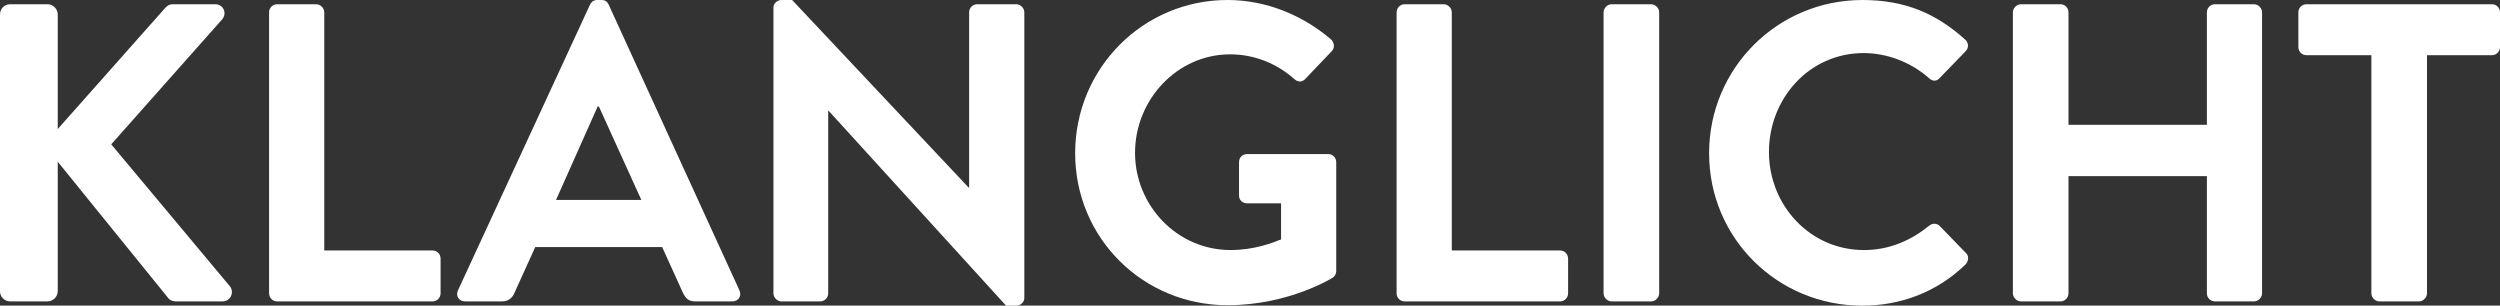
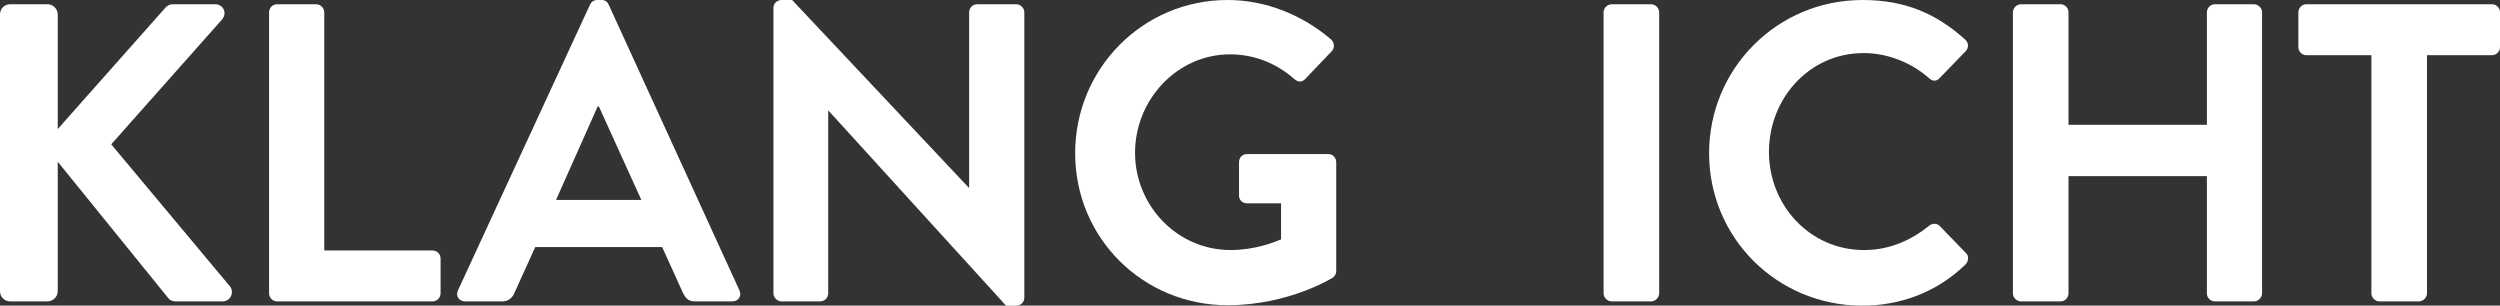
<svg xmlns="http://www.w3.org/2000/svg" id="Ebene_1" viewBox="0 0 188.444 23.038">
  <rect x="0" y="0" width="188.444" height="23.038" fill="#333333" stroke="none" />
  <defs>
    <style>.cls-1{fill:#fff;}</style>
  </defs>
  <path class="cls-1" d="M0,1.088C0,.672.32.32.768.32h2.816c.416,0,.768.352.768.768v8.639L12.415.64c.128-.16.32-.32.608-.32h3.2c.608,0,.928.672.512,1.152l-8.351,9.407,8.959,10.719c.32.416.064,1.12-.576,1.12h-3.488c-.32,0-.512-.128-.576-.224L4.352,12.191v9.759c0,.416-.352.768-.768.768H.768c-.448,0-.768-.352-.768-.768V1.088Z" />
  <path class="cls-1" d="M20.282.928c0-.32.256-.608.608-.608h2.944c.32,0,.608.288.608.608v17.951h8.16c.352,0,.608.288.608.608v2.624c0,.32-.256.608-.608.608h-11.711c-.352,0-.608-.288-.608-.608V.928Z" />
  <path class="cls-1" d="M34.521,21.886L44.473.352c.096-.192.256-.352.544-.352h.32c.32,0,.448.16.544.352l9.855,21.534c.192.416-.064.832-.544.832h-2.784c-.48,0-.704-.192-.928-.64l-1.568-3.456h-9.567l-1.568,3.456c-.128.32-.416.64-.928.64h-2.784c-.48,0-.736-.416-.544-.832ZM48.344,15.071l-3.2-7.04h-.096l-3.136,7.04h6.431Z" />
  <path class="cls-1" d="M58.3.576c0-.32.288-.576.608-.576h.8l13.311,14.143h.032V.928c0-.32.256-.608.608-.608h2.944c.32,0,.608.288.608.608v21.535c0,.32-.288.576-.608.576h-.768l-13.375-14.687h-.032v13.759c0,.32-.256.608-.608.608h-2.912c-.32,0-.608-.288-.608-.608V.576Z" />
  <path class="cls-1" d="M92.53,0c2.88,0,5.632,1.12,7.808,2.976.256.256.288.64.032.896l-1.984,2.08c-.256.256-.544.256-.832,0-1.375-1.216-3.071-1.856-4.831-1.856-4,0-7.167,3.424-7.167,7.423,0,3.968,3.167,7.328,7.199,7.328,1.792,0,3.168-.544,3.808-.8v-2.72h-2.56c-.352,0-.608-.256-.608-.576v-2.528c0-.352.256-.608.608-.608h6.143c.32,0,.576.288.576.608v8.191c0,.256-.128.416-.256.512,0,0-3.296,2.08-7.936,2.08-6.367,0-11.487-5.056-11.487-11.455S86.163,0,92.53,0Z" />
-   <path class="cls-1" d="M105.274.928c0-.32.256-.608.607-.608h2.944c.319,0,.607.288.607.608v17.951h8.159c.353,0,.608.288.608.608v2.624c0,.32-.256.608-.608.608h-11.711c-.352,0-.607-.288-.607-.608V.928Z" />
  <path class="cls-1" d="M120.874.928c0-.32.288-.608.607-.608h2.976c.32,0,.608.288.608.608v21.183c0,.32-.288.608-.608.608h-2.976c-.319,0-.607-.288-.607-.608V.928Z" />
  <path class="cls-1" d="M140.379,0c3.231,0,5.567,1.024,7.743,2.976.288.256.288.64.032.896l-1.952,2.016c-.224.256-.544.256-.8,0-1.344-1.184-3.136-1.888-4.928-1.888-4.096,0-7.135,3.424-7.135,7.456,0,4,3.071,7.392,7.167,7.392,1.92,0,3.552-.736,4.896-1.824.256-.224.608-.192.8,0l1.984,2.048c.256.224.191.64-.032.864-2.176,2.112-4.928,3.104-7.775,3.104-6.399,0-11.551-5.087-11.551-11.487s5.151-11.551,11.551-11.551Z" />
  <path class="cls-1" d="M151.727.928c0-.32.288-.608.607-.608h2.976c.353,0,.608.288.608.608v8.479h10.432V.928c0-.32.256-.608.607-.608h2.944c.319,0,.607.288.607.608v21.183c0,.32-.288.608-.607.608h-2.944c-.352,0-.607-.288-.607-.608v-8.832h-10.432v8.832c0,.32-.256.608-.608.608h-2.976c-.319,0-.607-.288-.607-.608V.928Z" />
  <path class="cls-1" d="M178.749,4.16h-4.896c-.352,0-.607-.288-.607-.608V.928c0-.32.256-.608.607-.608h13.983c.353,0,.608.288.608.608v2.624c0,.32-.256.608-.608.608h-4.896v17.951c0,.32-.288.608-.608.608h-2.976c-.319,0-.607-.288-.607-.608V4.16Z" />
</svg>